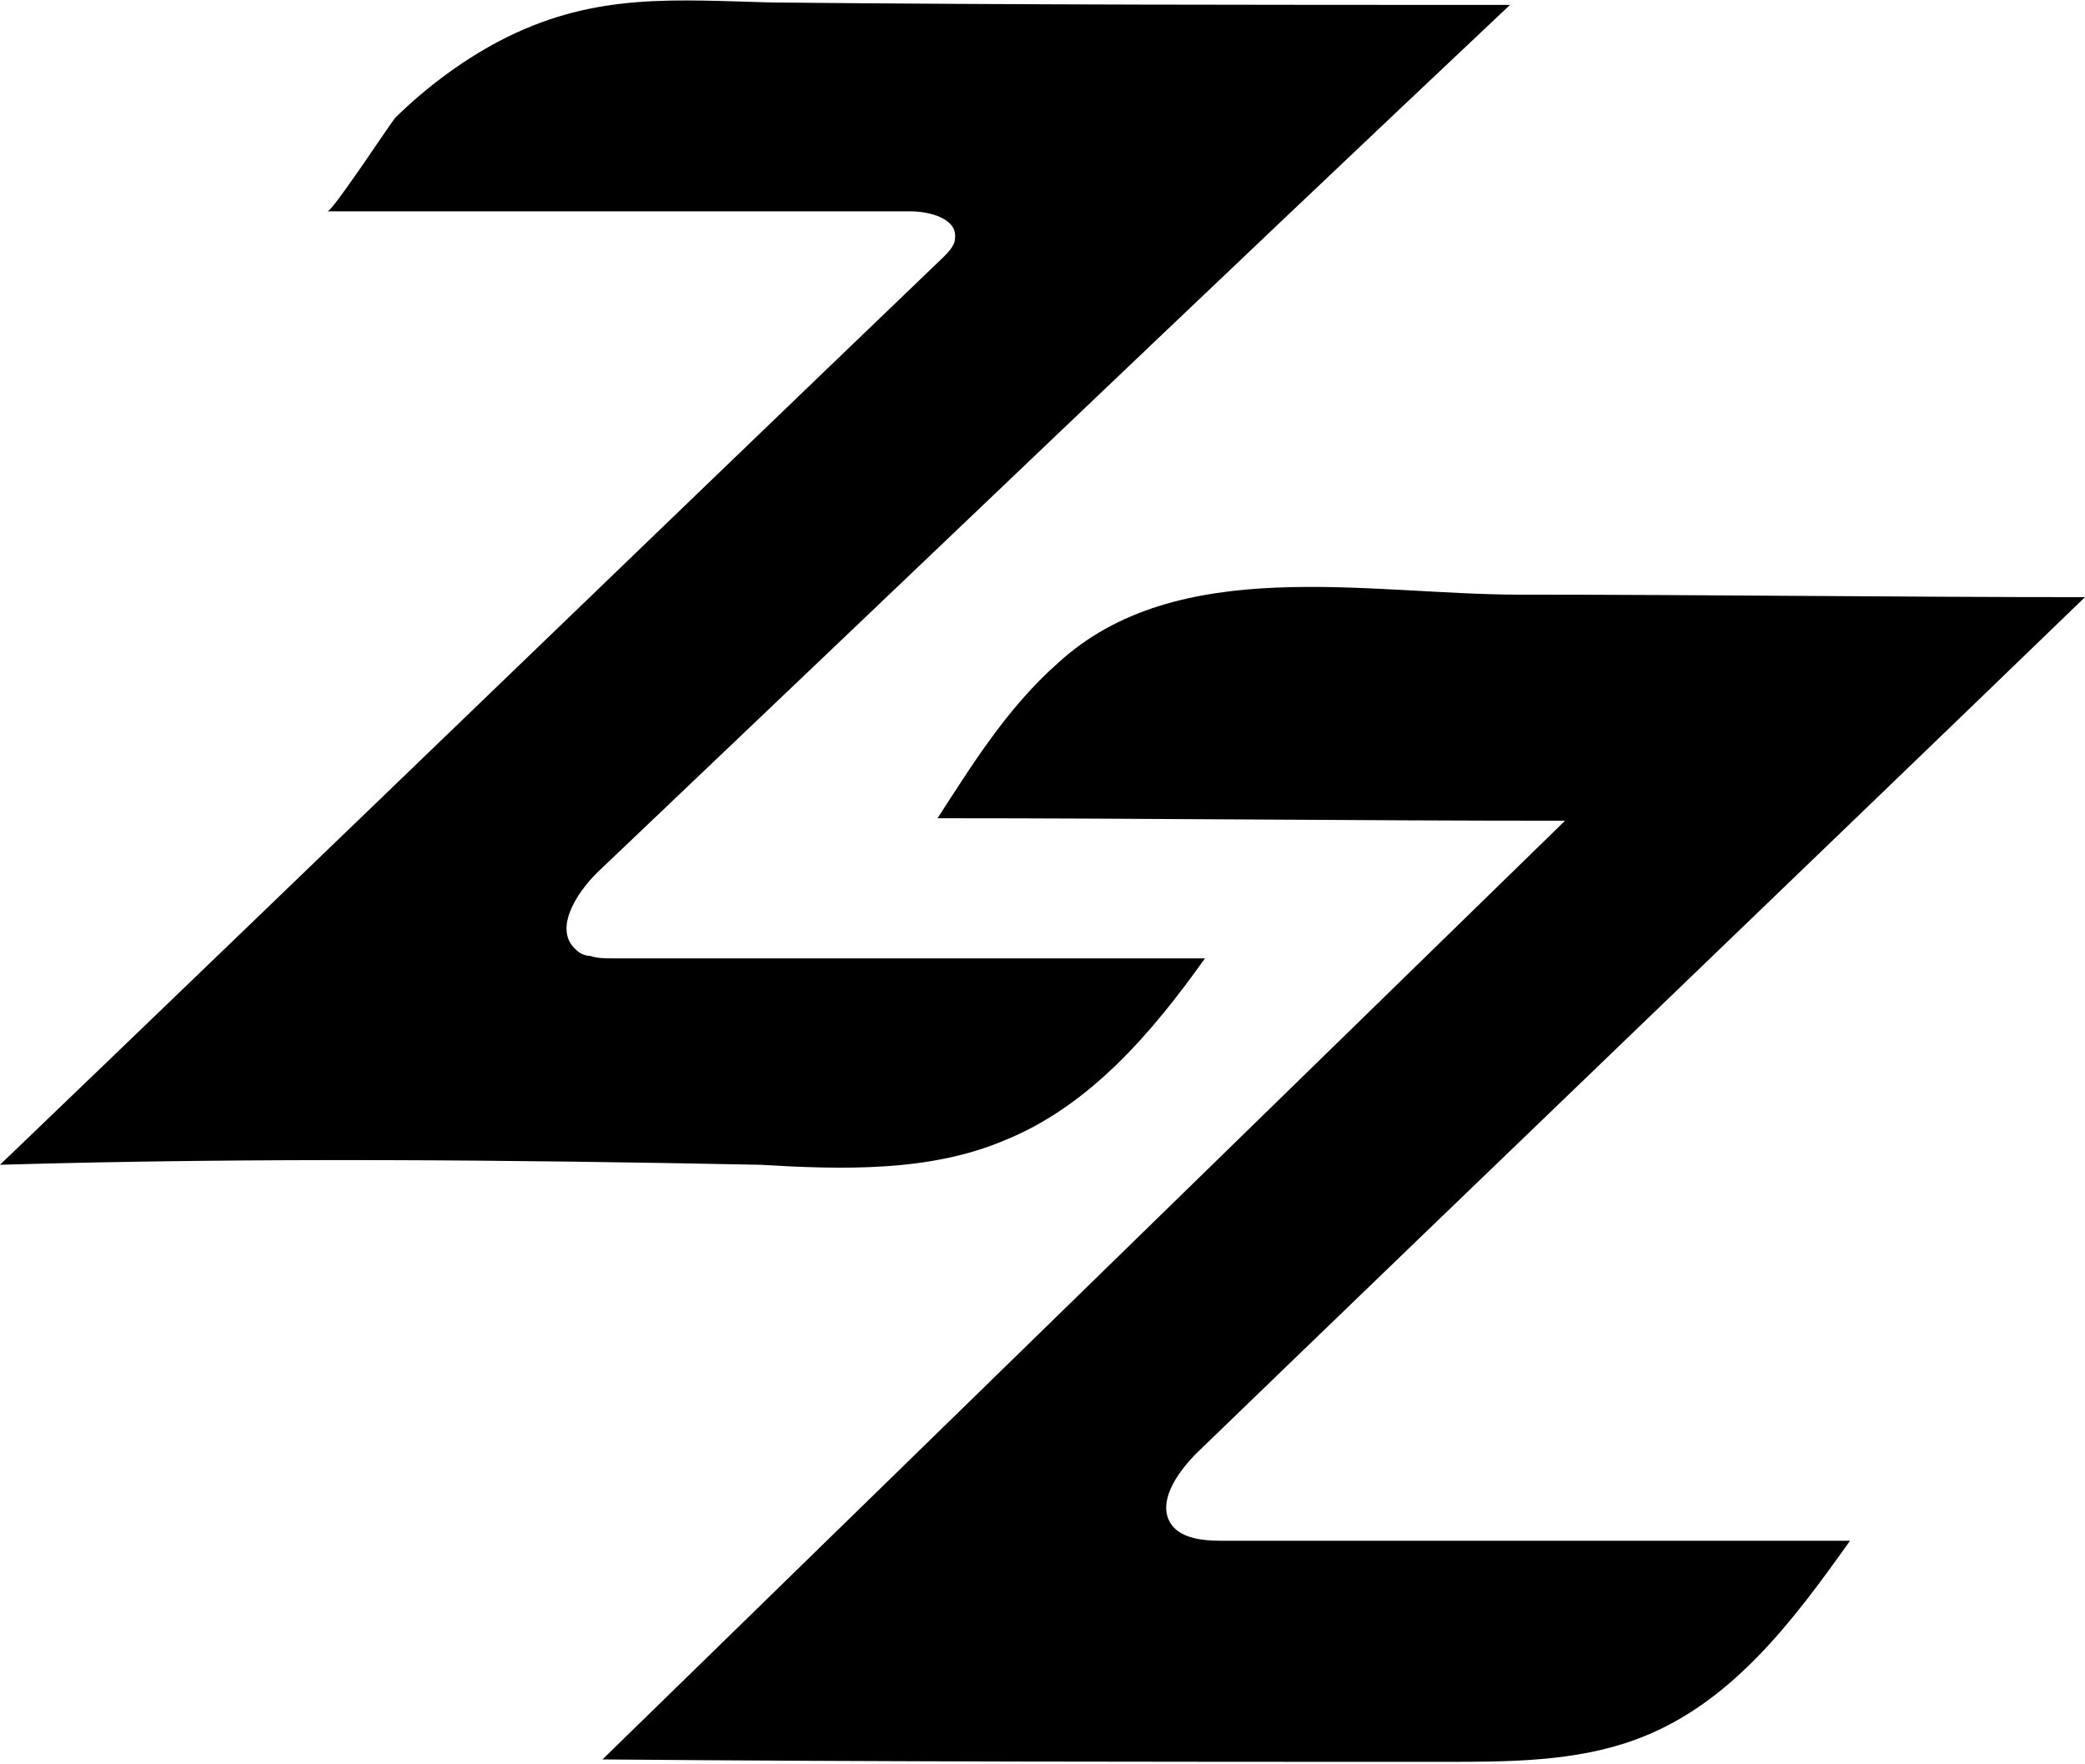
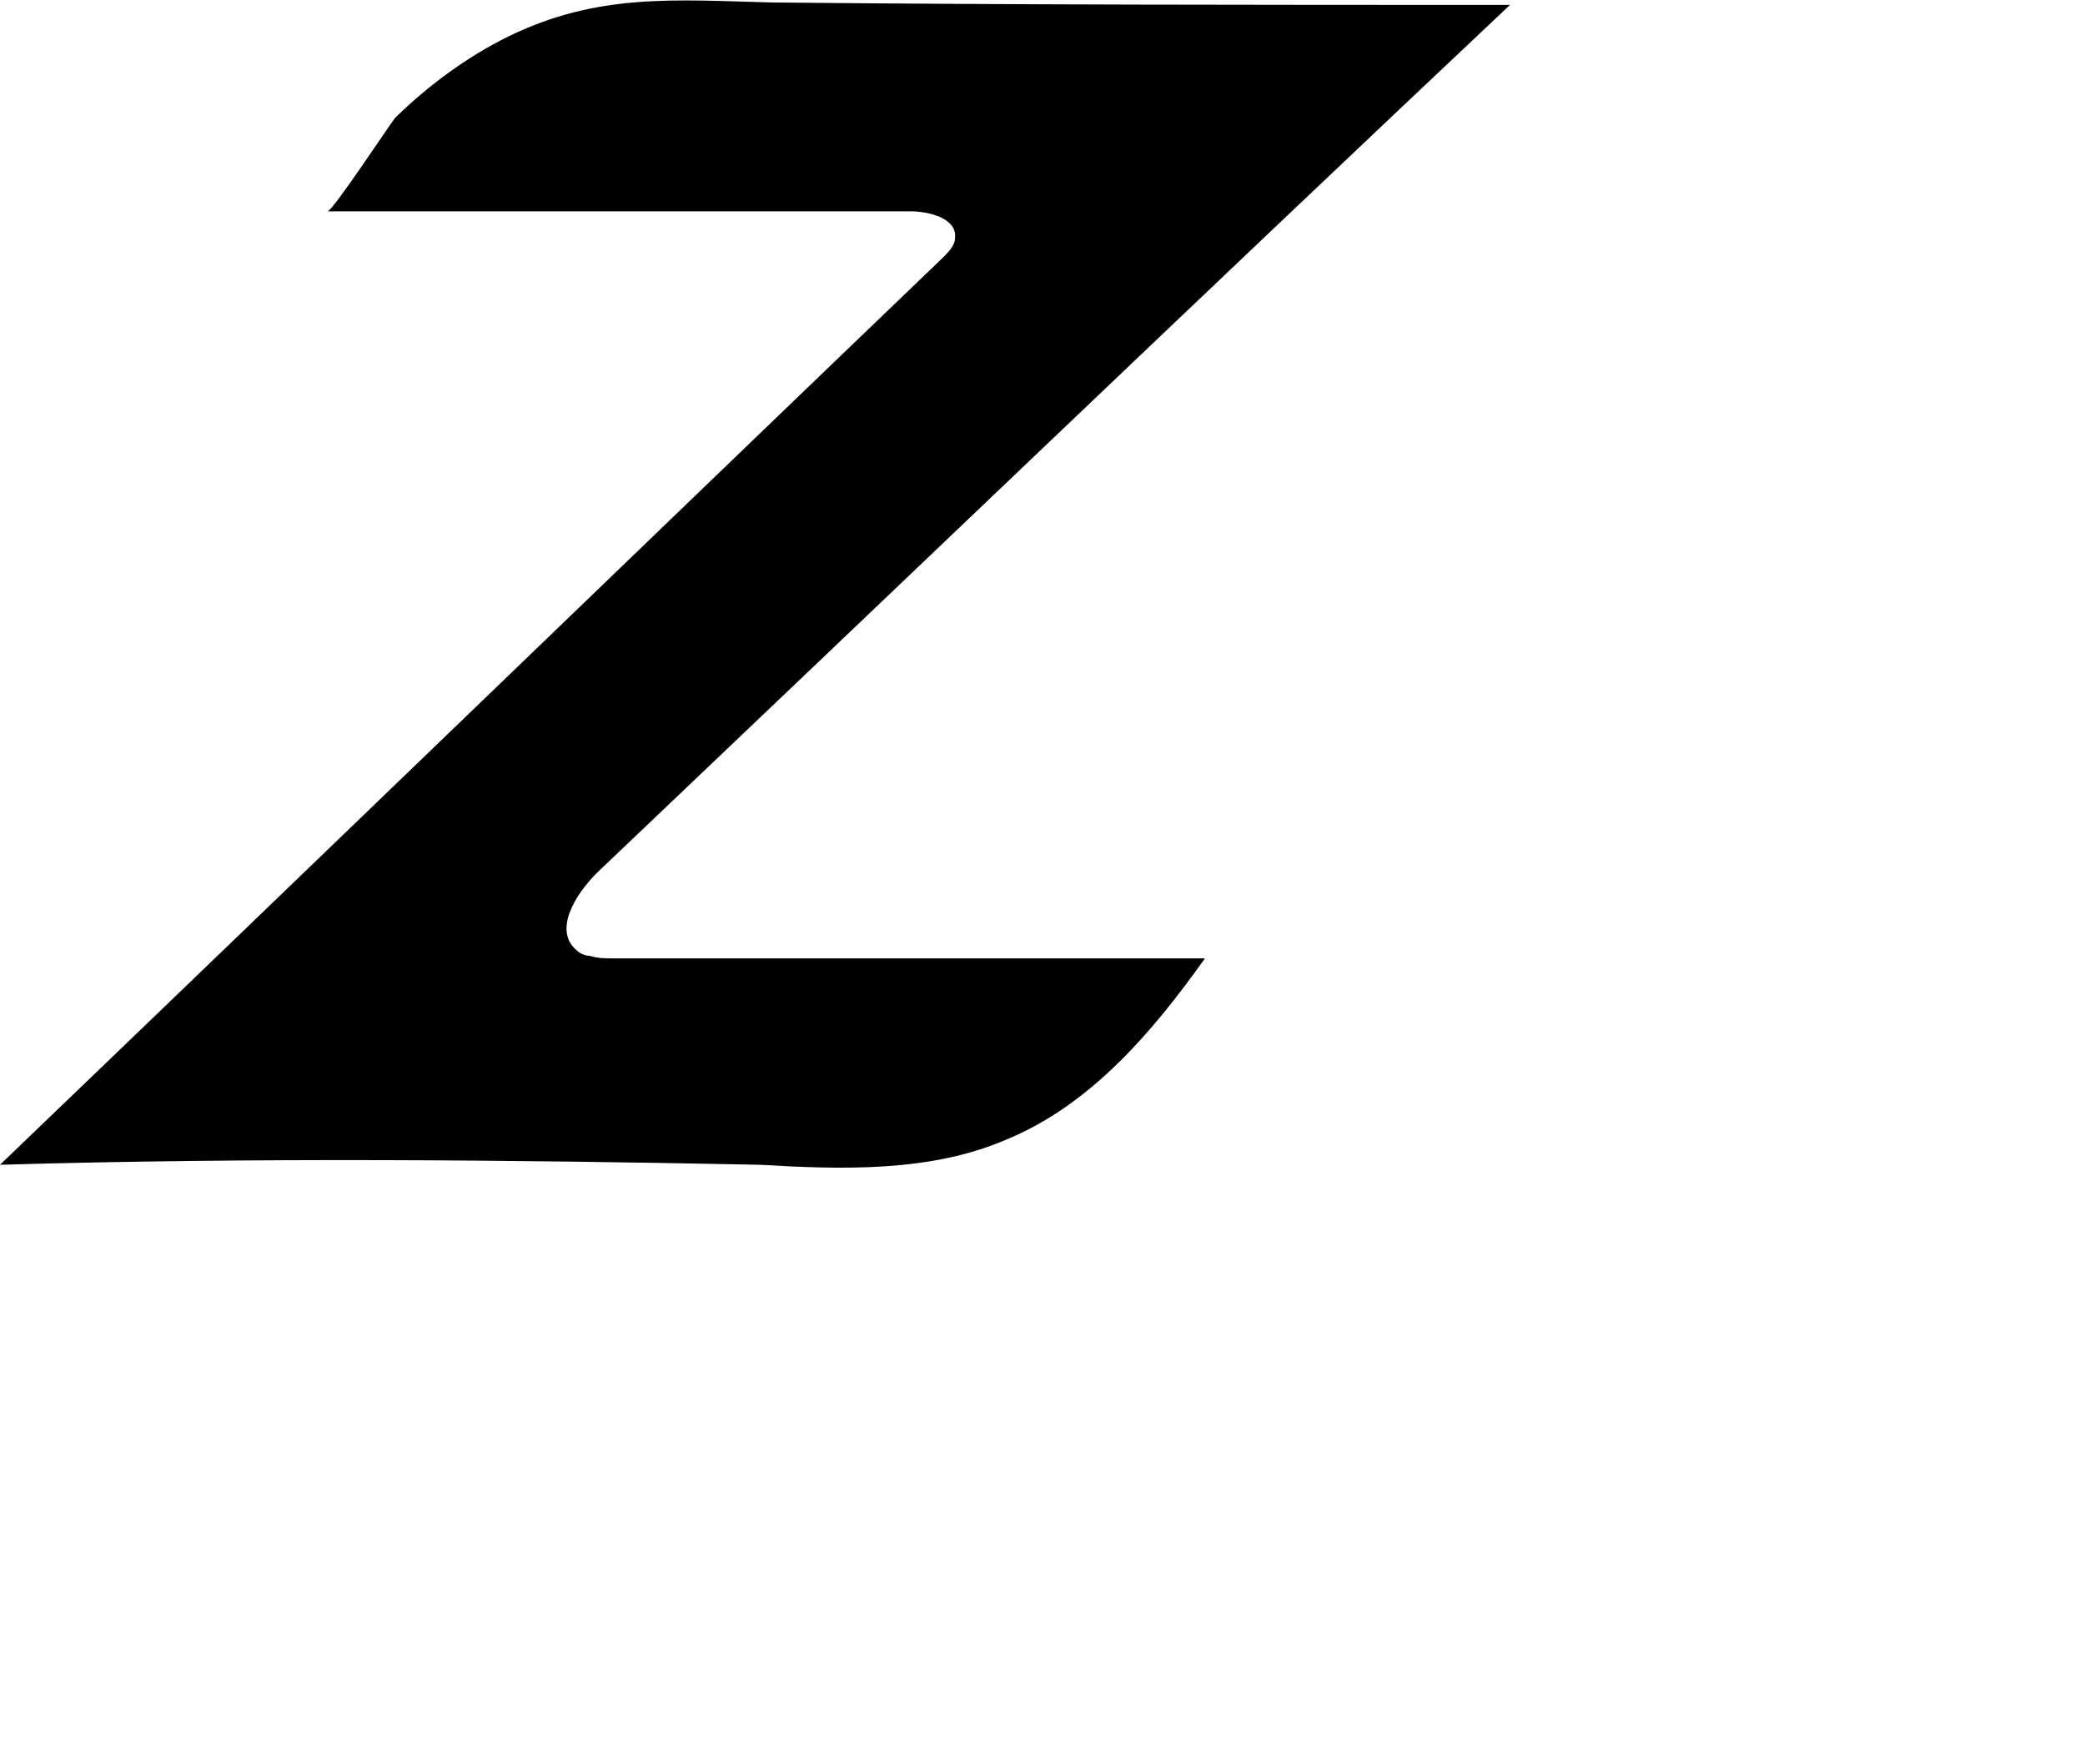
<svg xmlns="http://www.w3.org/2000/svg" width="26" height="22" viewBox="0 0 26 22" fill="none">
  <g clip-path="url(#clip0_25_4872)">
-     <path d="M7.513 21.939C11.504 18.047 15.525 14.125 19.516 10.234C16.897 10.234 14.309 10.203 11.691 10.203C12.127 9.529 12.563 8.825 13.187 8.273C14.683 6.894 17.053 7.415 18.954 7.415C21.293 7.415 23.662 7.446 26 7.446C22.321 11 18.611 14.554 14.933 18.109C14.683 18.354 14.403 18.752 14.621 19.028C14.746 19.181 14.995 19.212 15.213 19.212C17.832 19.212 20.451 19.212 23.07 19.212C22.352 20.223 21.573 21.265 20.389 21.694C19.64 21.969 18.799 21.969 18.019 21.969C14.528 21.969 11.005 21.969 7.513 21.939Z" fill="black" />
    <path d="M7.357 11.919C7.451 11.95 7.544 11.95 7.638 11.95C10.101 11.95 12.563 11.95 15.026 11.95C14.372 12.869 13.592 13.788 12.532 14.217C11.597 14.616 10.506 14.585 9.477 14.524C6.36 14.462 3.18 14.432 0 14.524C3.928 10.755 7.825 6.986 11.753 3.217C11.815 3.156 11.909 3.064 11.909 2.972C11.94 2.727 11.597 2.635 11.348 2.635C8.916 2.635 6.516 2.635 4.084 2.635C4.146 2.635 4.832 1.593 4.926 1.471C5.331 1.072 5.83 0.705 6.329 0.46C7.451 -0.092 8.417 -5.63171e-06 9.633 0.031C12.688 0.061 15.775 0.061 18.83 0.061C15.026 3.646 11.254 7.262 7.451 10.877C7.17 11.153 6.89 11.613 7.201 11.858C7.233 11.889 7.295 11.919 7.357 11.919Z" fill="black" />
  </g>
  <defs>
    <clipPath id="clip0_25_4872">
      <rect width="26" height="22" fill="white" />
    </clipPath>
  </defs>
</svg>